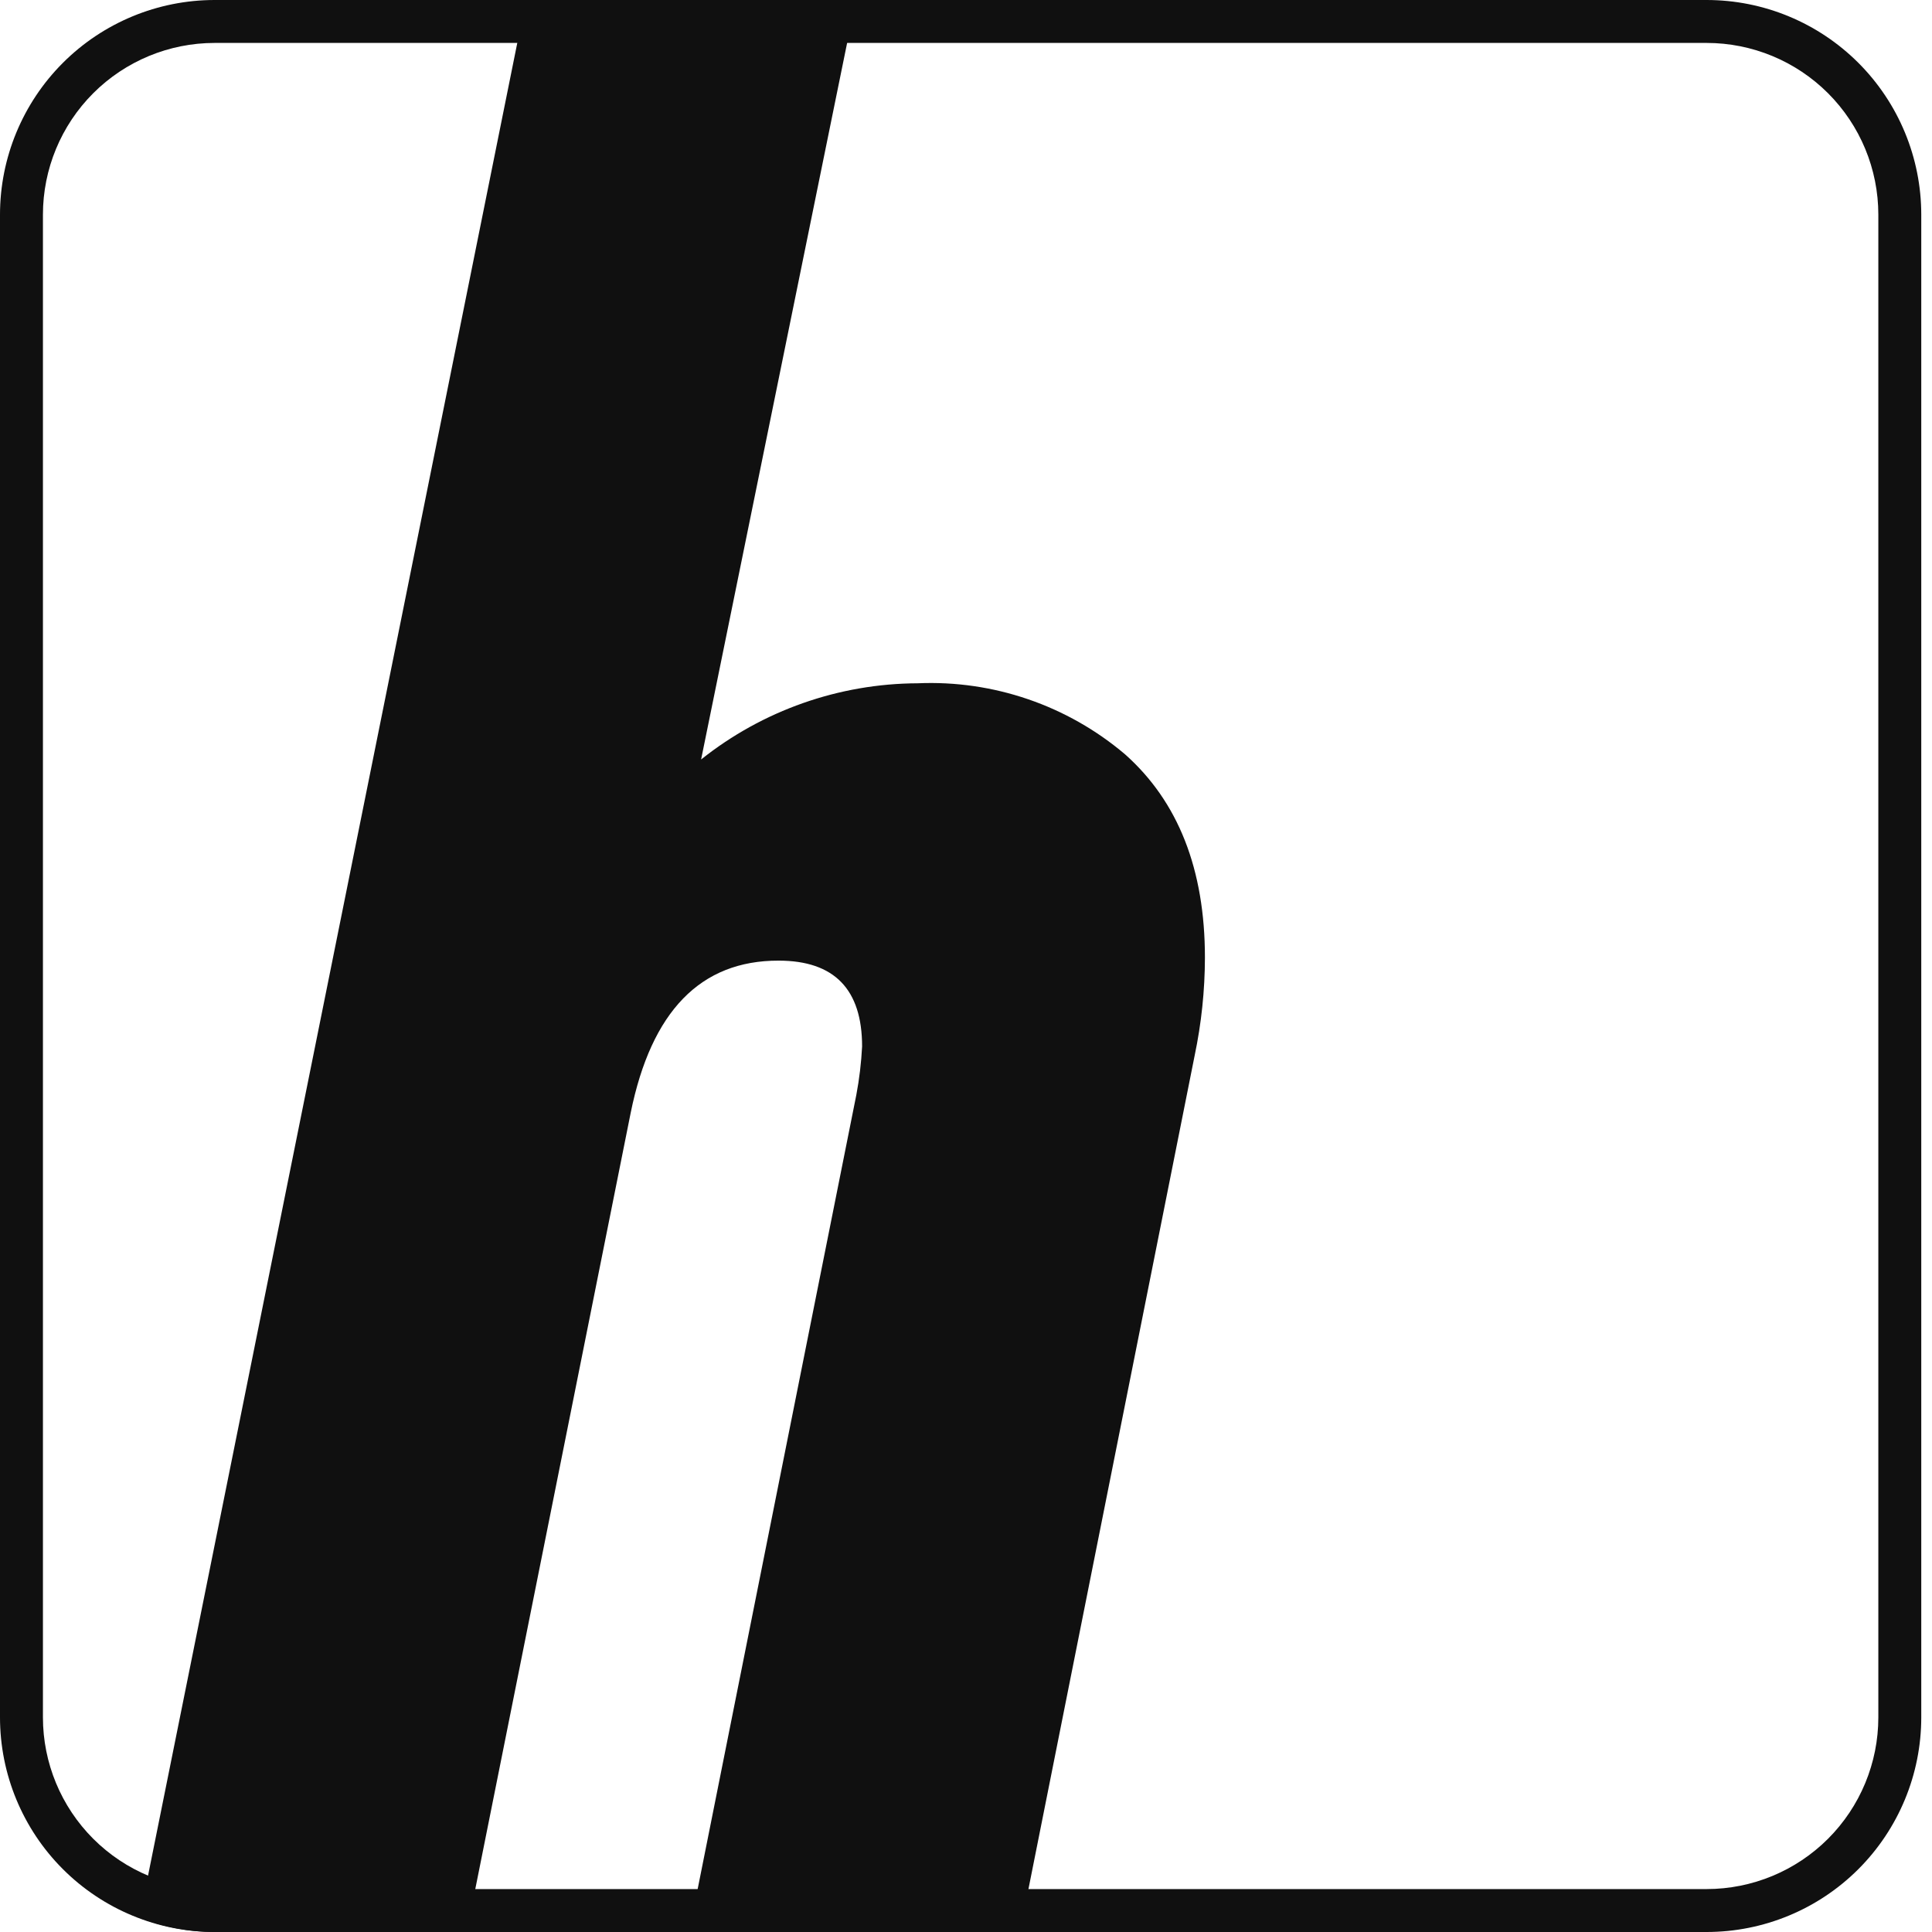
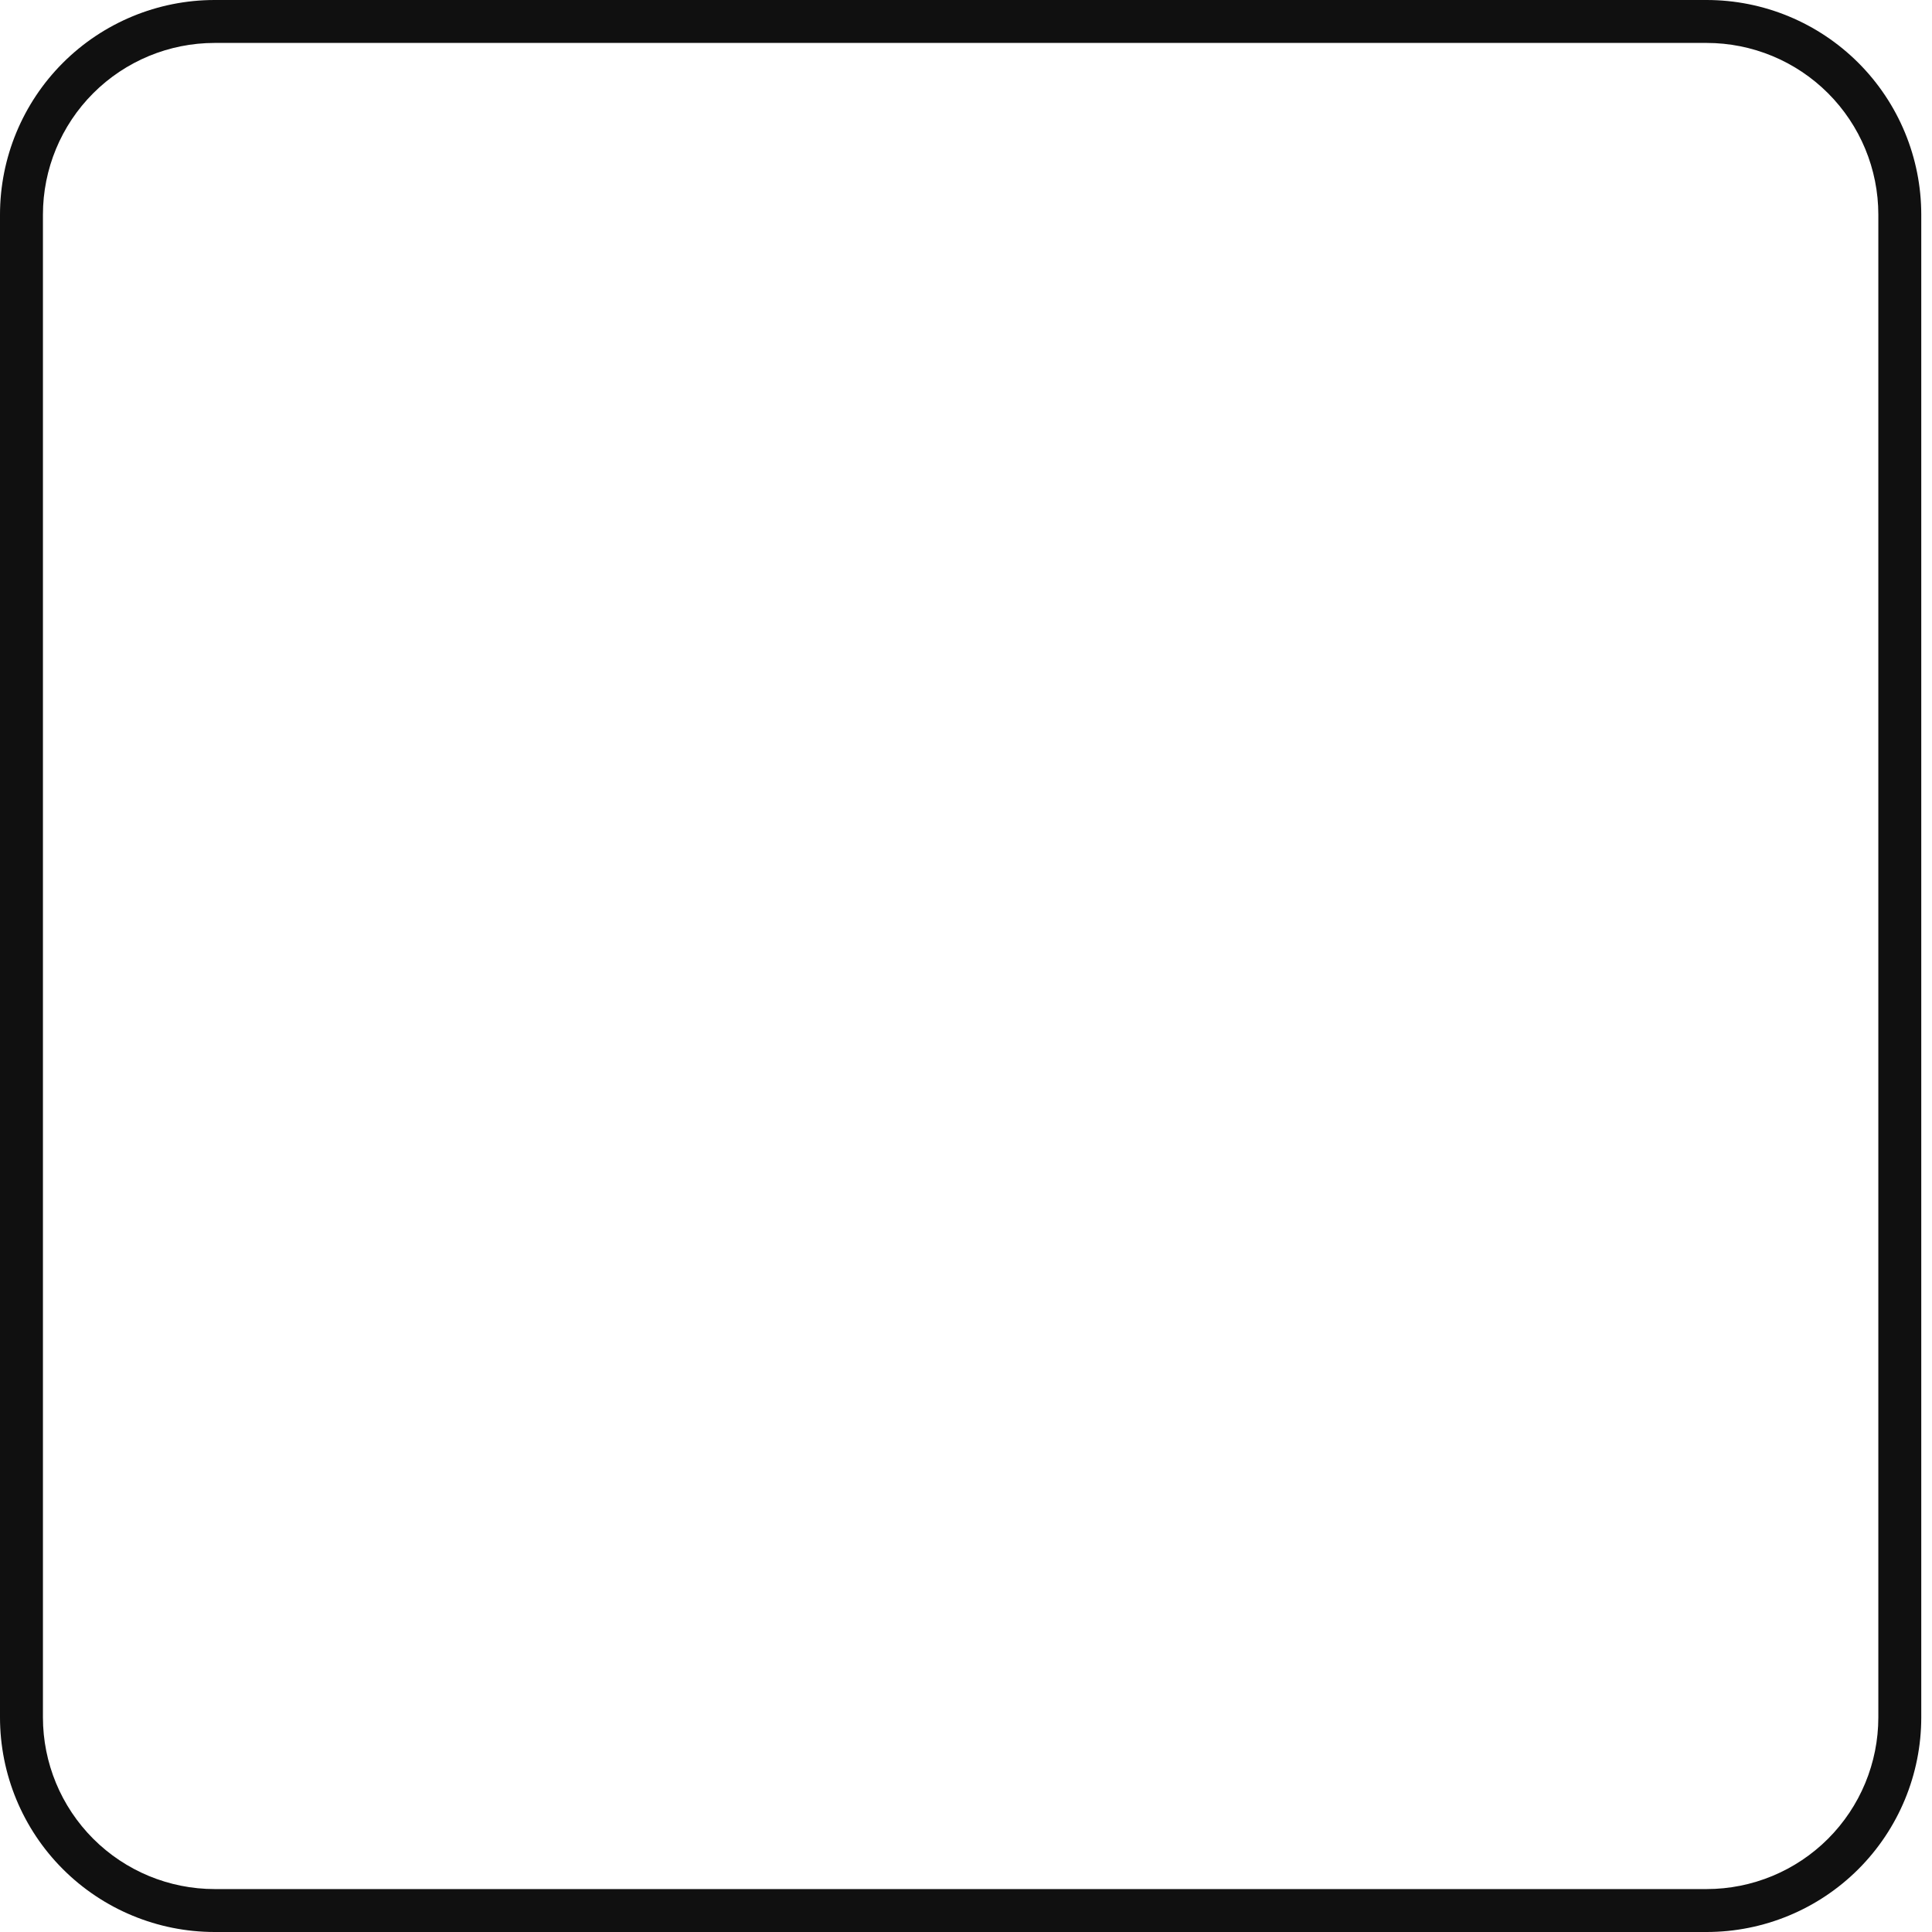
<svg xmlns="http://www.w3.org/2000/svg" width="90" height="90" viewBox="0 0 90 90" fill="none">
  <style>
        path {
        fill: #101010;
        }
        @media (prefers-color-scheme: dark) {
        path {
        fill: #fff;
        }
        }
    </style>
-   <path d="M52.41 35.14C49.722 32.86 46.272 31.678 42.75 31.83C39.083 31.844 35.528 33.095 32.66 35.38L39.87 0H24.5L6.5 89.34C7.616 89.774 8.803 89.998 10 90H21.74L29.38 51.84C30.34 47.107 32.637 44.743 36.27 44.75C38.87 44.75 40.16 46.09 40.16 48.75C40.121 49.508 40.031 50.264 39.89 51.01L32.1 90H47.51L55.65 49.18C55.966 47.677 56.127 46.146 56.13 44.61C56.13 40.503 54.89 37.347 52.41 35.14Z" />
  <path d="M79.5 2C81.622 2 83.657 2.843 85.157 4.343C86.657 5.843 87.5 7.878 87.5 10V80C87.5 82.122 86.657 84.157 85.157 85.657C83.657 87.157 81.622 88 79.5 88H10C7.878 88 5.843 87.157 4.343 85.657C2.843 84.157 2 82.122 2 80V10C2 7.878 2.843 5.843 4.343 4.343C5.843 2.843 7.878 2 10 2H79.5ZM79.5 0H10C7.348 0 4.804 1.054 2.929 2.929C1.054 4.804 0 7.348 0 10V80C0 82.652 1.054 85.196 2.929 87.071C4.804 88.946 7.348 90 10 90H79.5C82.152 90 84.696 88.946 86.571 87.071C88.446 85.196 89.5 82.652 89.5 80V10C89.5 7.348 88.446 4.804 86.571 2.929C84.696 1.054 82.152 0 79.5 0Z" />
</svg>